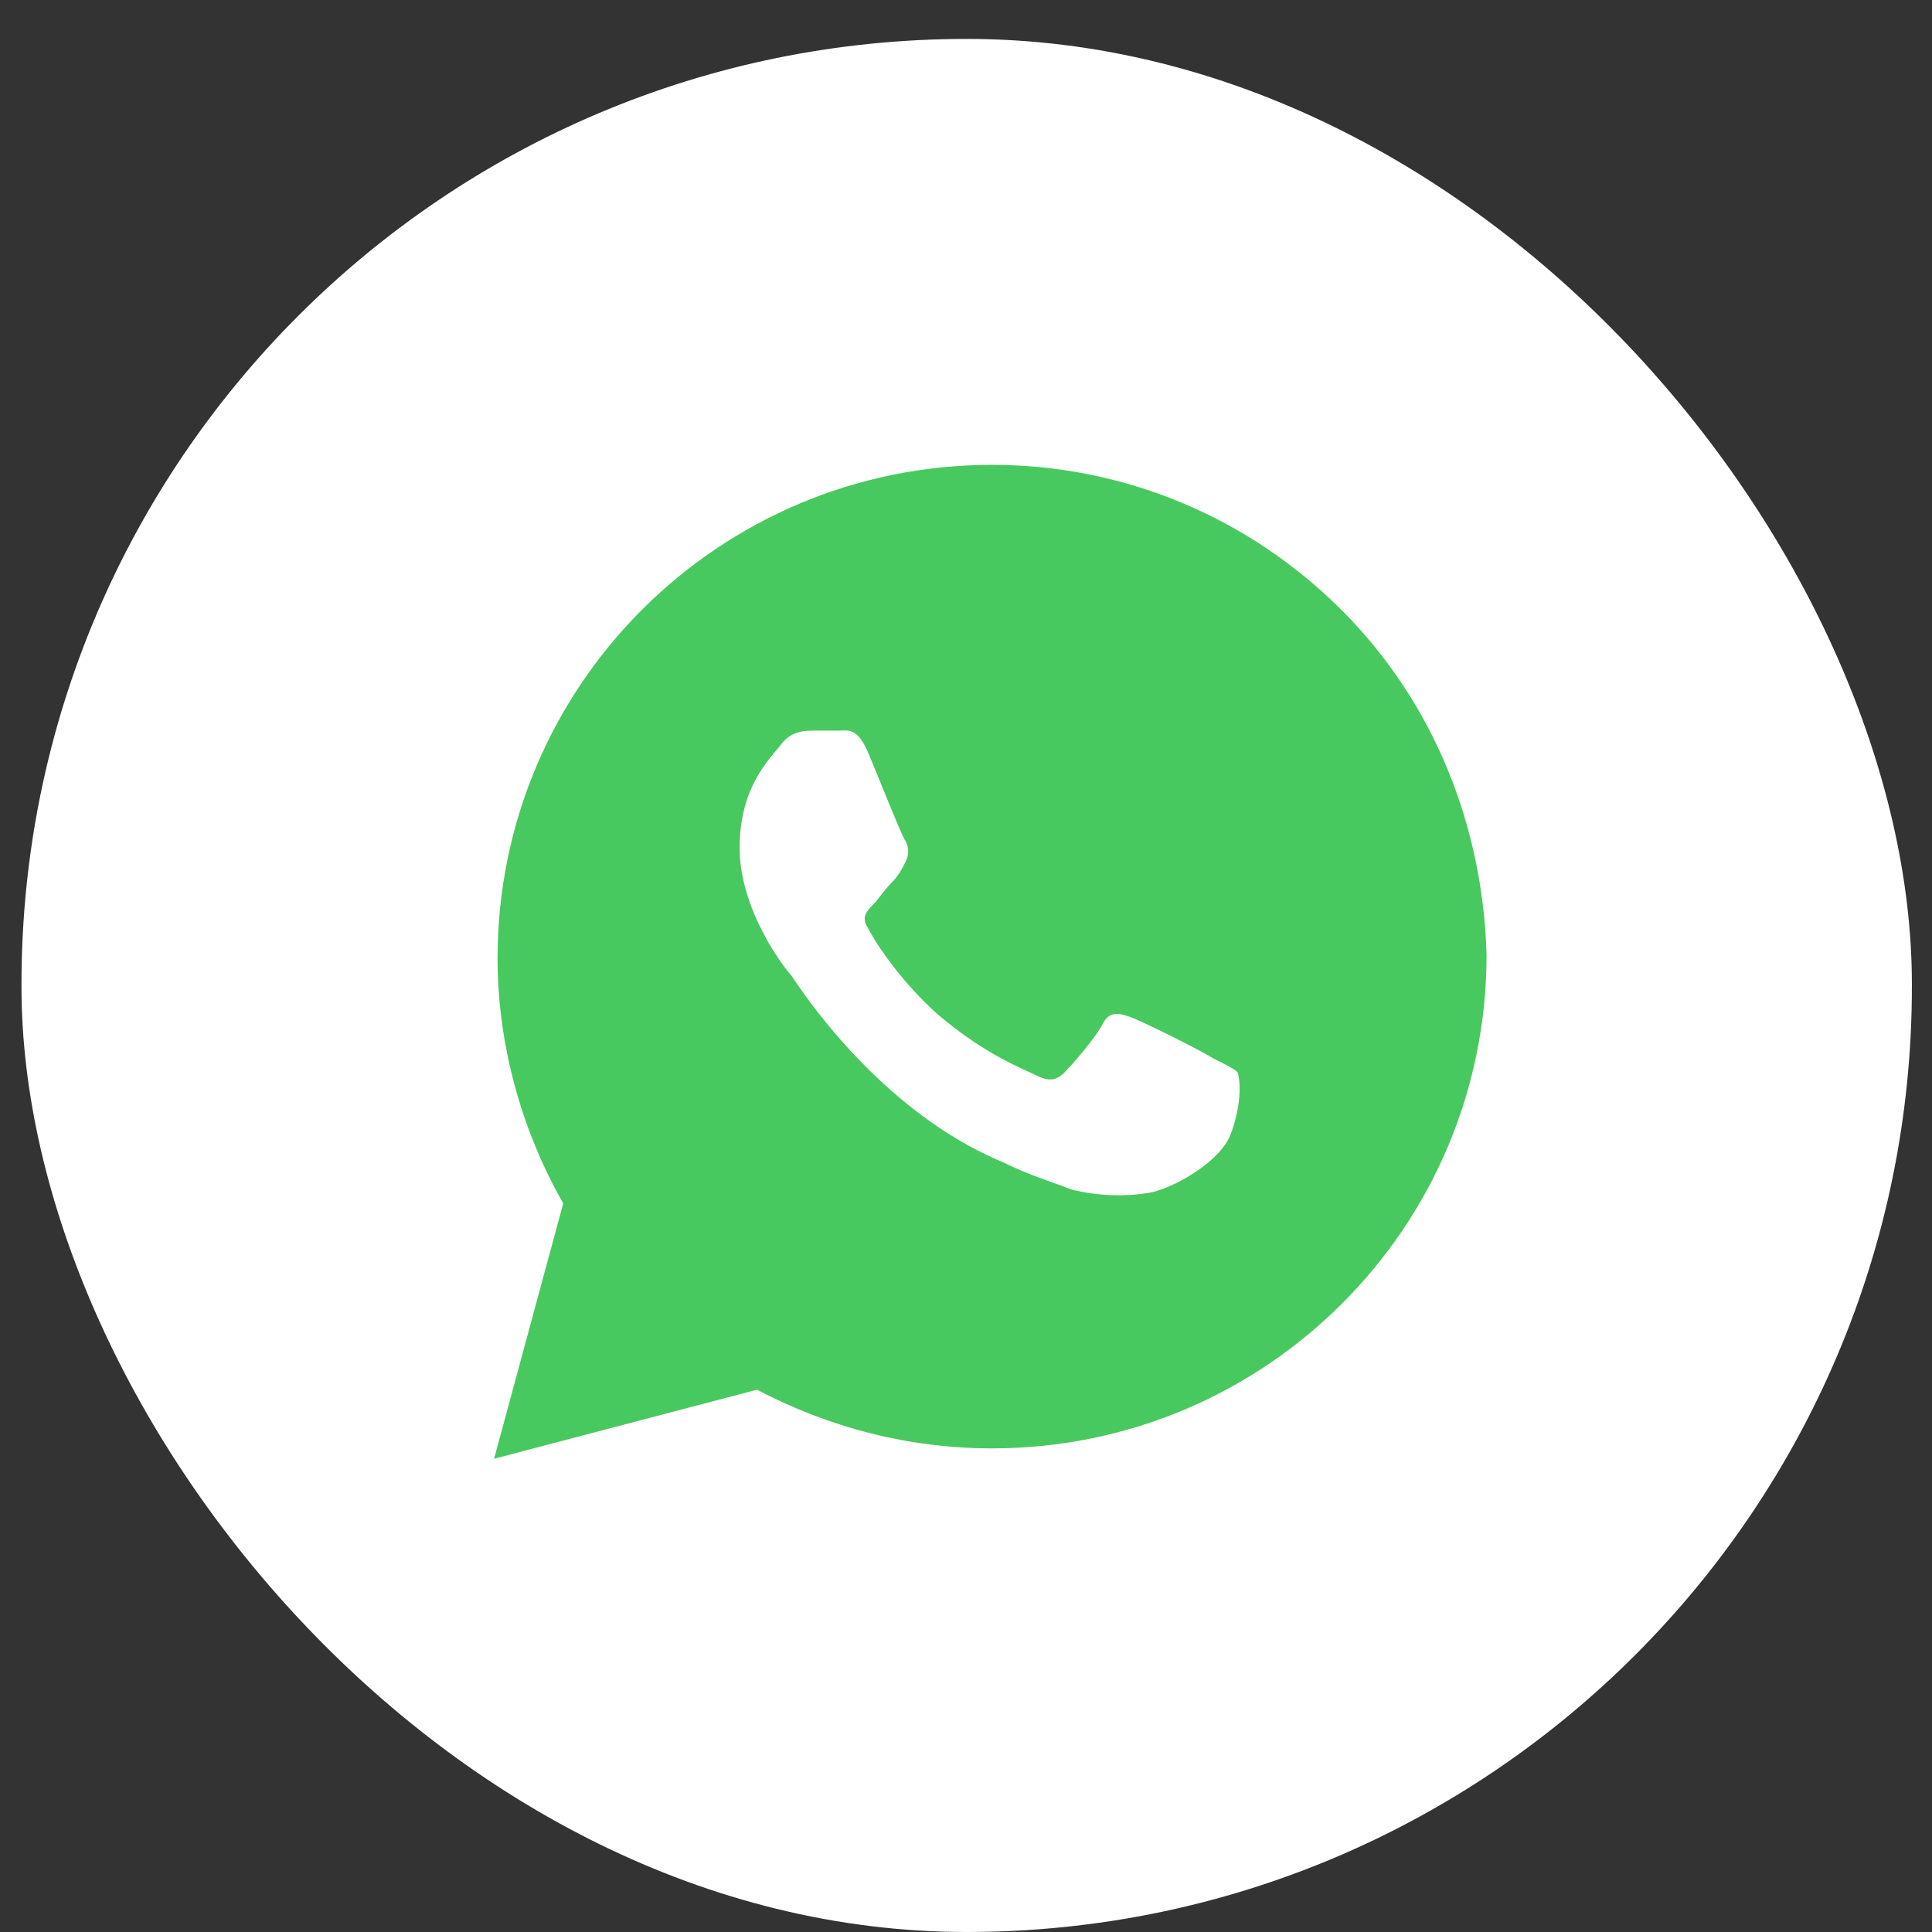
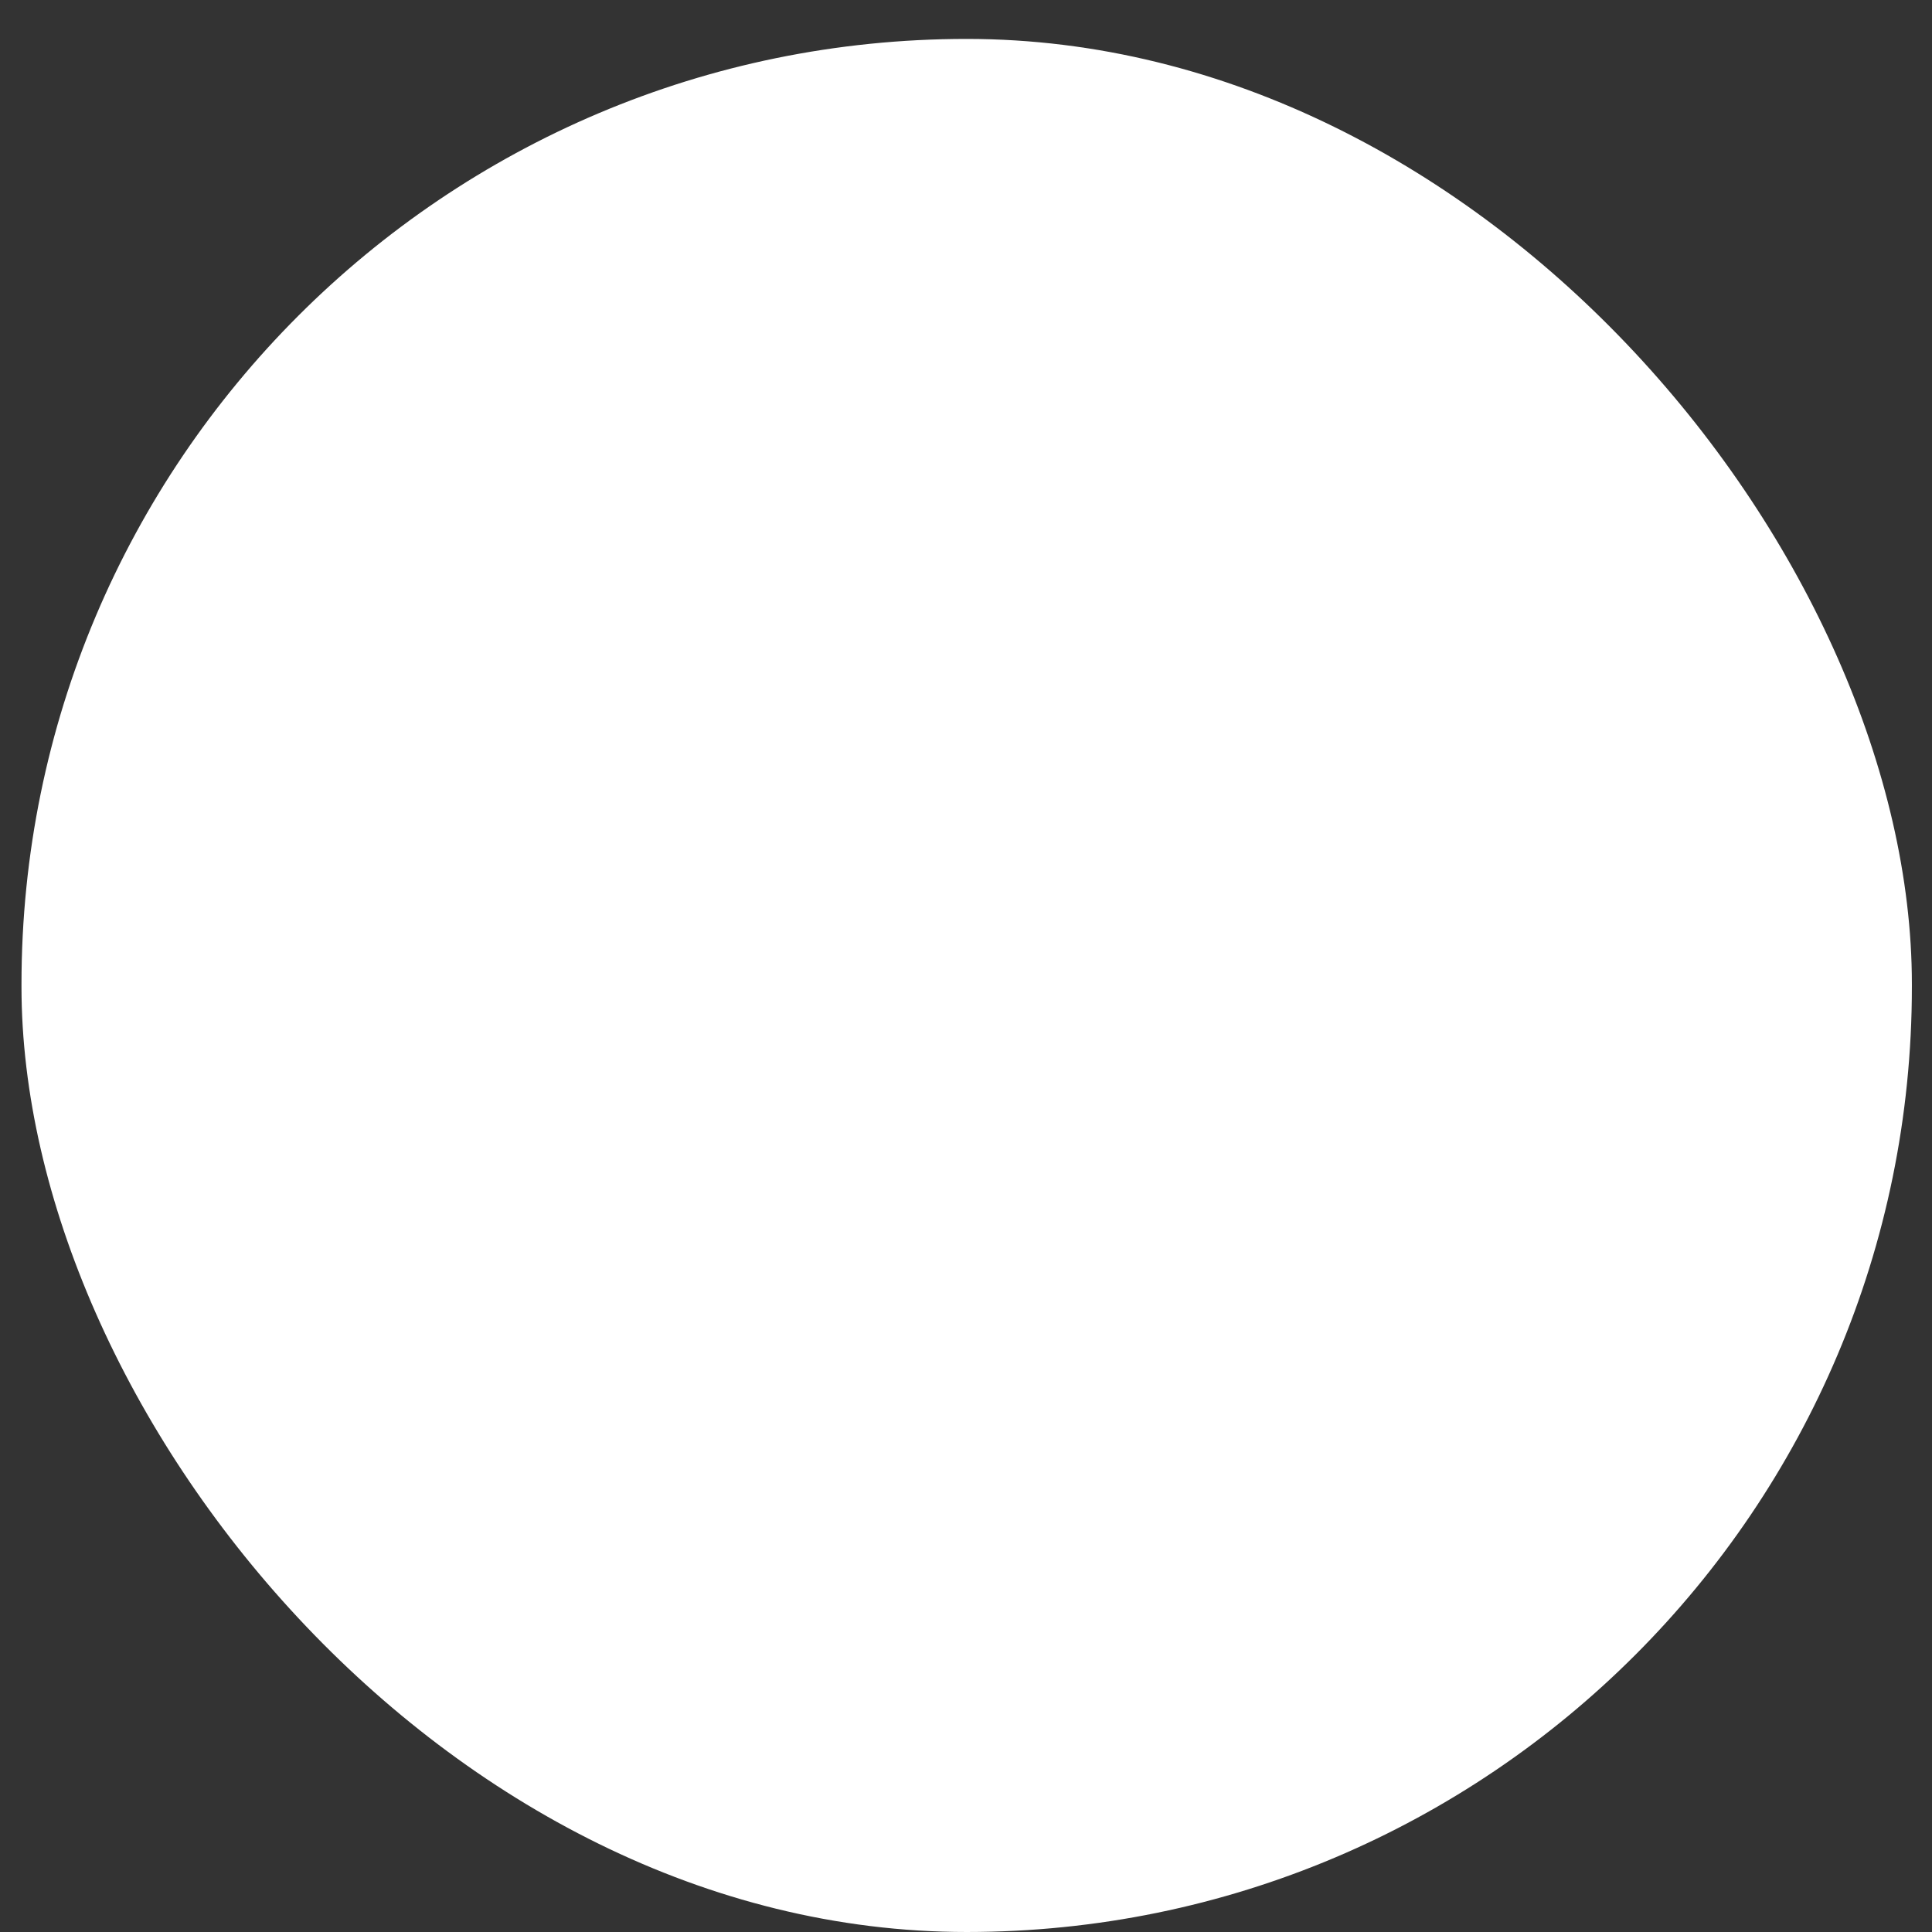
<svg xmlns="http://www.w3.org/2000/svg" width="41" height="41" viewBox="0 0 41 41" fill="none">
  <rect x="0" y="0" width="41" height="41" fill="#333333" stroke="none" />
  <rect x="0.456" y="0.826" width="40.117" height="40.174" rx="20.058" fill="white" />
-   <path d="M28.465 12.941C26.483 10.964 23.841 9.865 21.053 9.865C15.255 9.865 10.559 14.552 10.559 20.338C10.559 22.169 11.072 23.999 11.953 25.537L10.485 30.957L16.063 29.492C17.604 30.298 19.291 30.737 21.053 30.737C26.85 30.737 31.547 26.05 31.547 20.265C31.473 17.555 30.446 14.918 28.465 12.941ZM26.116 24.073C25.896 24.659 24.869 25.244 24.355 25.318C23.915 25.391 23.328 25.391 22.741 25.244C22.374 25.098 21.86 24.951 21.273 24.659C18.631 23.56 16.943 20.924 16.796 20.704C16.65 20.557 15.696 19.312 15.696 17.994C15.696 16.676 16.356 16.09 16.576 15.797C16.796 15.504 17.09 15.504 17.31 15.504C17.457 15.504 17.677 15.504 17.824 15.504C17.971 15.504 18.191 15.431 18.411 15.944C18.631 16.456 19.145 17.774 19.218 17.848C19.291 17.994 19.291 18.141 19.218 18.287C19.145 18.434 19.071 18.58 18.925 18.727C18.778 18.873 18.631 19.093 18.558 19.166C18.411 19.312 18.264 19.459 18.411 19.679C18.558 19.972 19.071 20.777 19.879 21.509C20.906 22.388 21.713 22.681 22.007 22.828C22.3 22.974 22.447 22.901 22.594 22.755C22.741 22.608 23.254 22.022 23.401 21.729C23.548 21.436 23.768 21.509 23.988 21.583C24.208 21.656 25.529 22.315 25.749 22.462C26.043 22.608 26.19 22.681 26.263 22.755C26.336 22.974 26.336 23.487 26.116 24.073Z" fill="#48C95F" />
</svg>